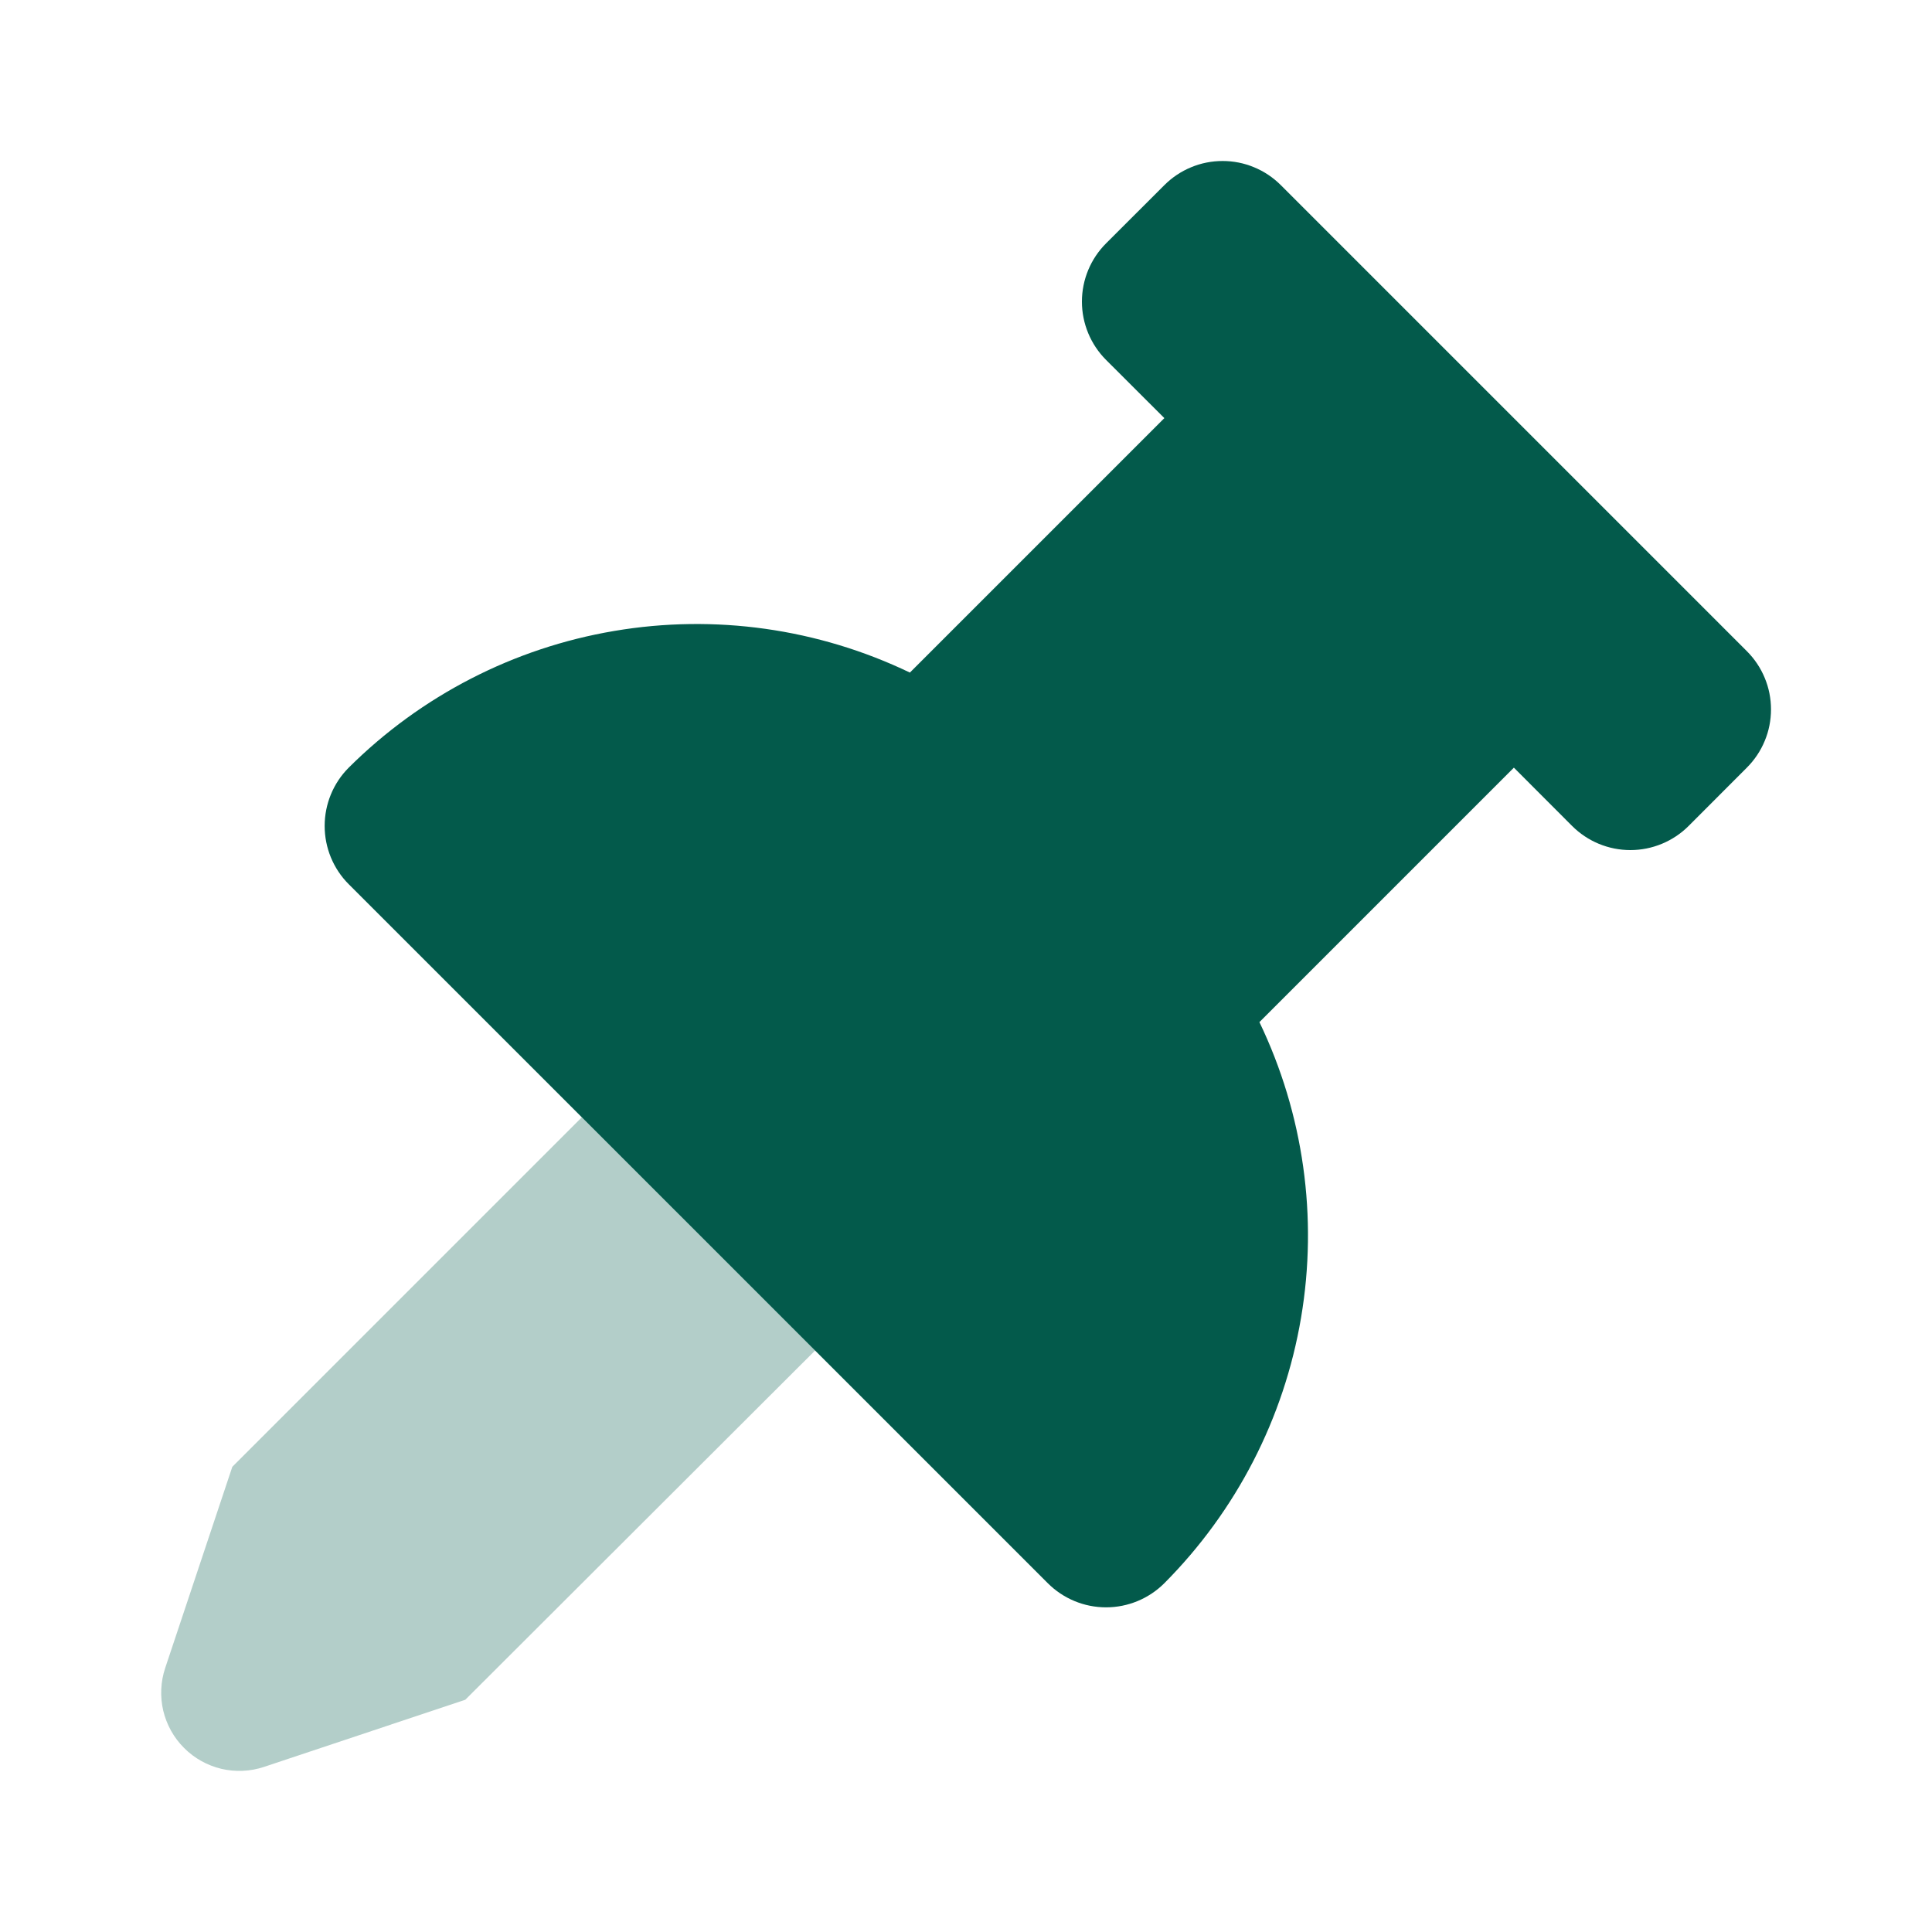
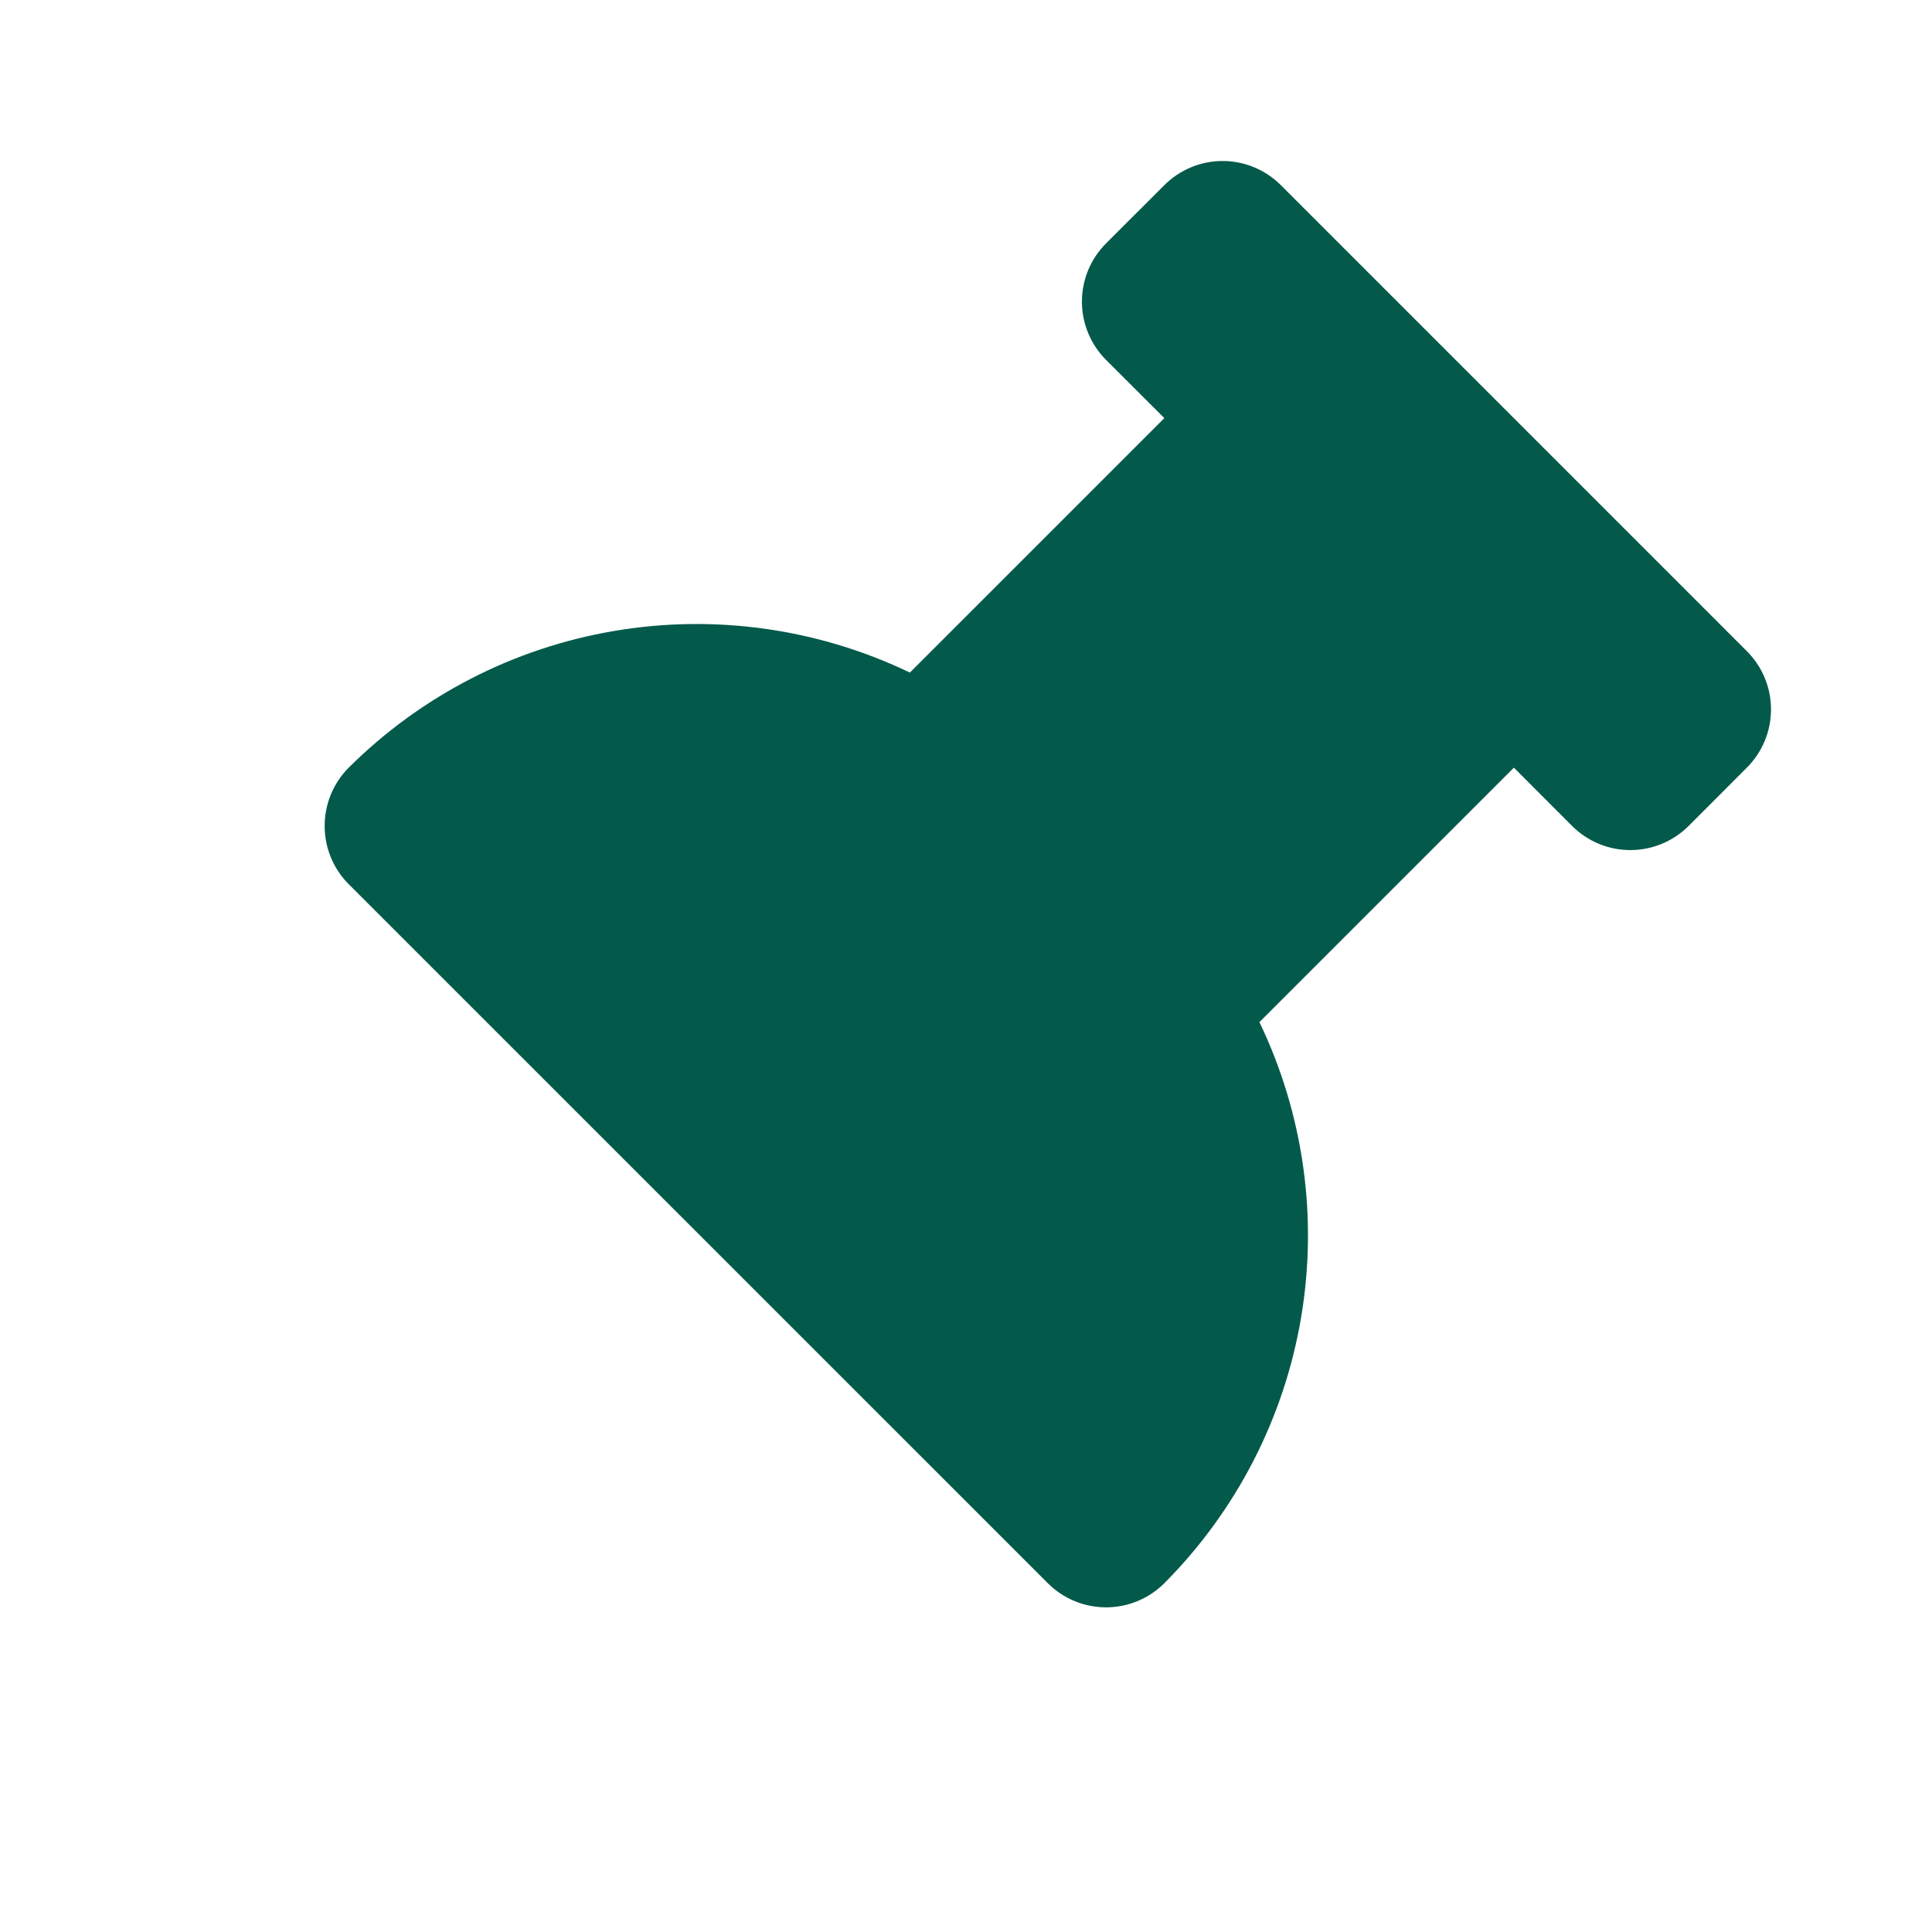
<svg xmlns="http://www.w3.org/2000/svg" width="24" height="24" viewBox="0 0 24 24" fill="none">
-   <path opacity="0.3" d="M5.78 21.115L3.28 21.949C3.109 22.006 2.925 22.014 2.75 21.973C2.575 21.931 2.414 21.842 2.287 21.714C2.159 21.587 2.07 21.426 2.028 21.251C1.987 21.076 1.995 20.892 2.052 20.721L2.886 18.221L7.228 13.879L10.128 16.774L5.78 21.115Z" fill="#035A4B" />
  <path d="M21.7 8.089L15.911 2.3C15.816 2.205 15.703 2.129 15.579 2.078C15.455 2.026 15.322 2 15.188 2C15.053 2 14.92 2.026 14.796 2.078C14.672 2.129 14.559 2.205 14.464 2.3L13.74 3.023C13.548 3.215 13.44 3.475 13.44 3.747C13.44 4.018 13.548 4.279 13.74 4.471L14.464 5.194L11.303 8.355C10.162 7.807 8.878 7.626 7.63 7.838C6.381 8.049 5.229 8.643 4.332 9.536C4.14 9.728 4.033 9.989 4.033 10.26C4.033 10.531 4.14 10.792 4.332 10.984L13.016 19.667C13.208 19.859 13.468 19.967 13.74 19.967C14.011 19.967 14.272 19.859 14.464 19.667C15.357 18.77 15.951 17.618 16.162 16.37C16.374 15.121 16.193 13.838 15.645 12.697L18.806 9.536L19.529 10.26C19.721 10.452 19.981 10.56 20.253 10.56C20.524 10.56 20.785 10.452 20.977 10.26L21.7 9.536C21.795 9.441 21.871 9.328 21.922 9.204C21.974 9.08 22 8.947 22 8.812C22 8.678 21.974 8.545 21.922 8.421C21.871 8.297 21.795 8.184 21.7 8.089V8.089Z" fill="#035A4B" />
</svg>